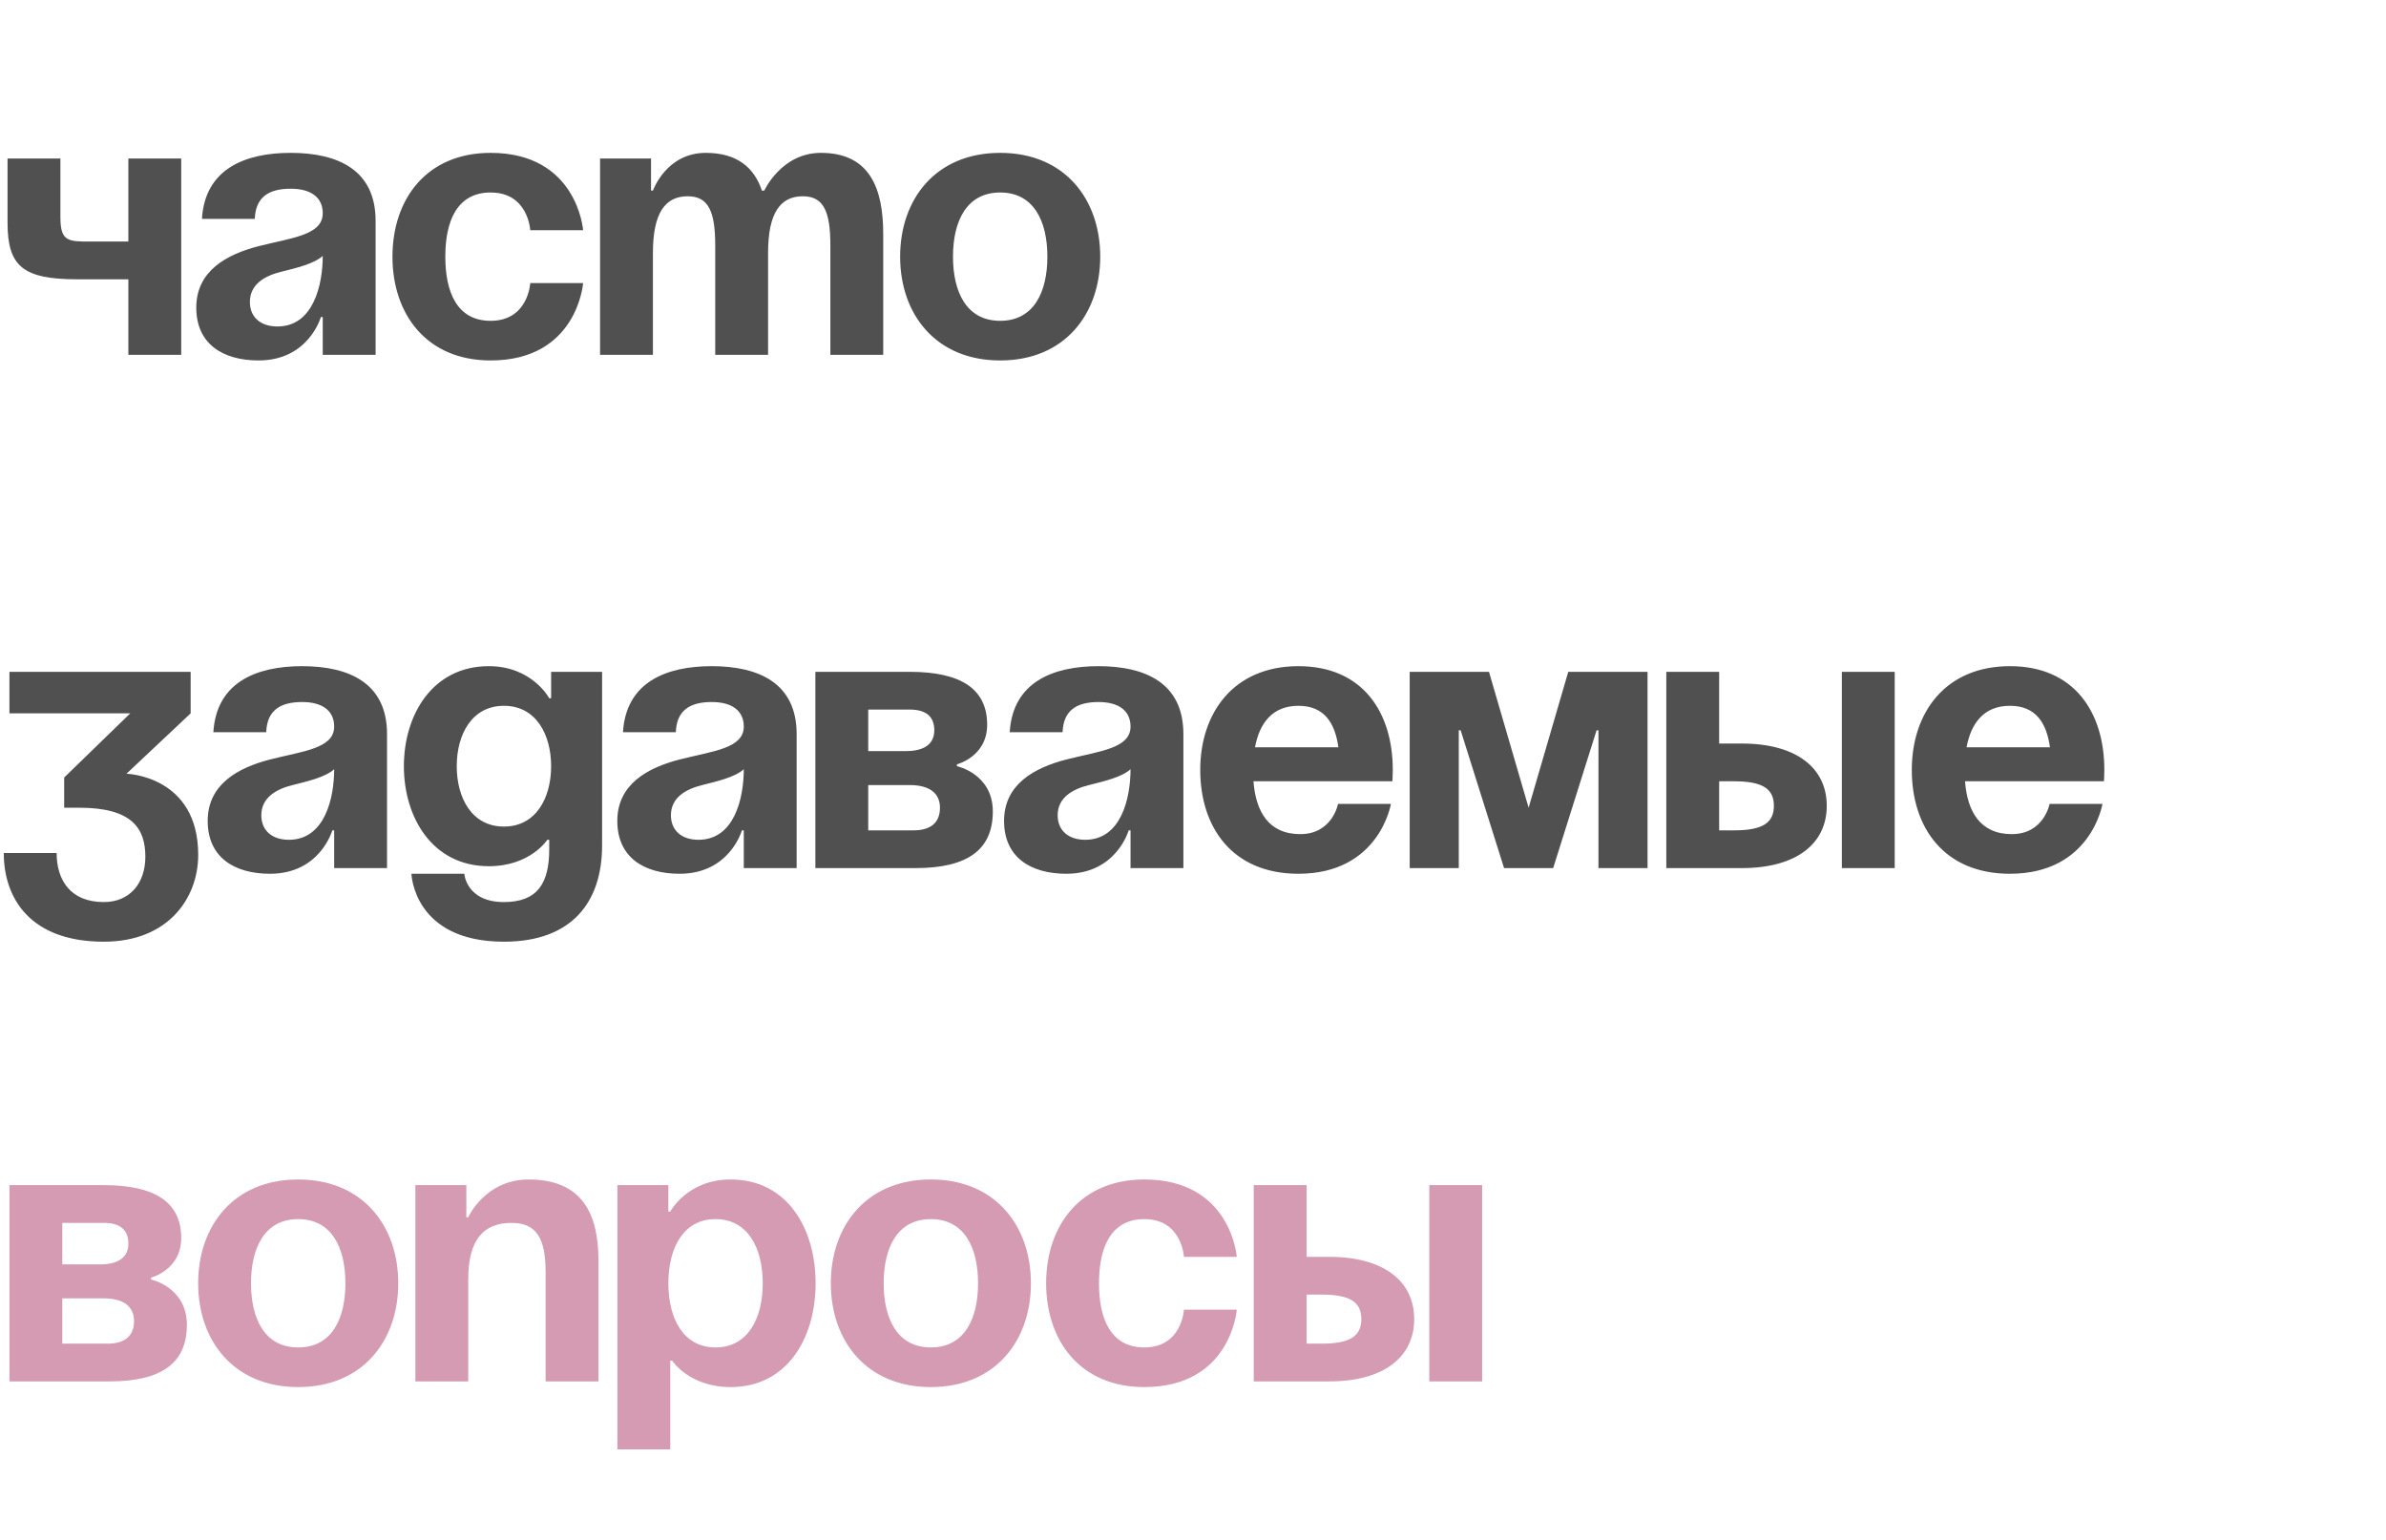
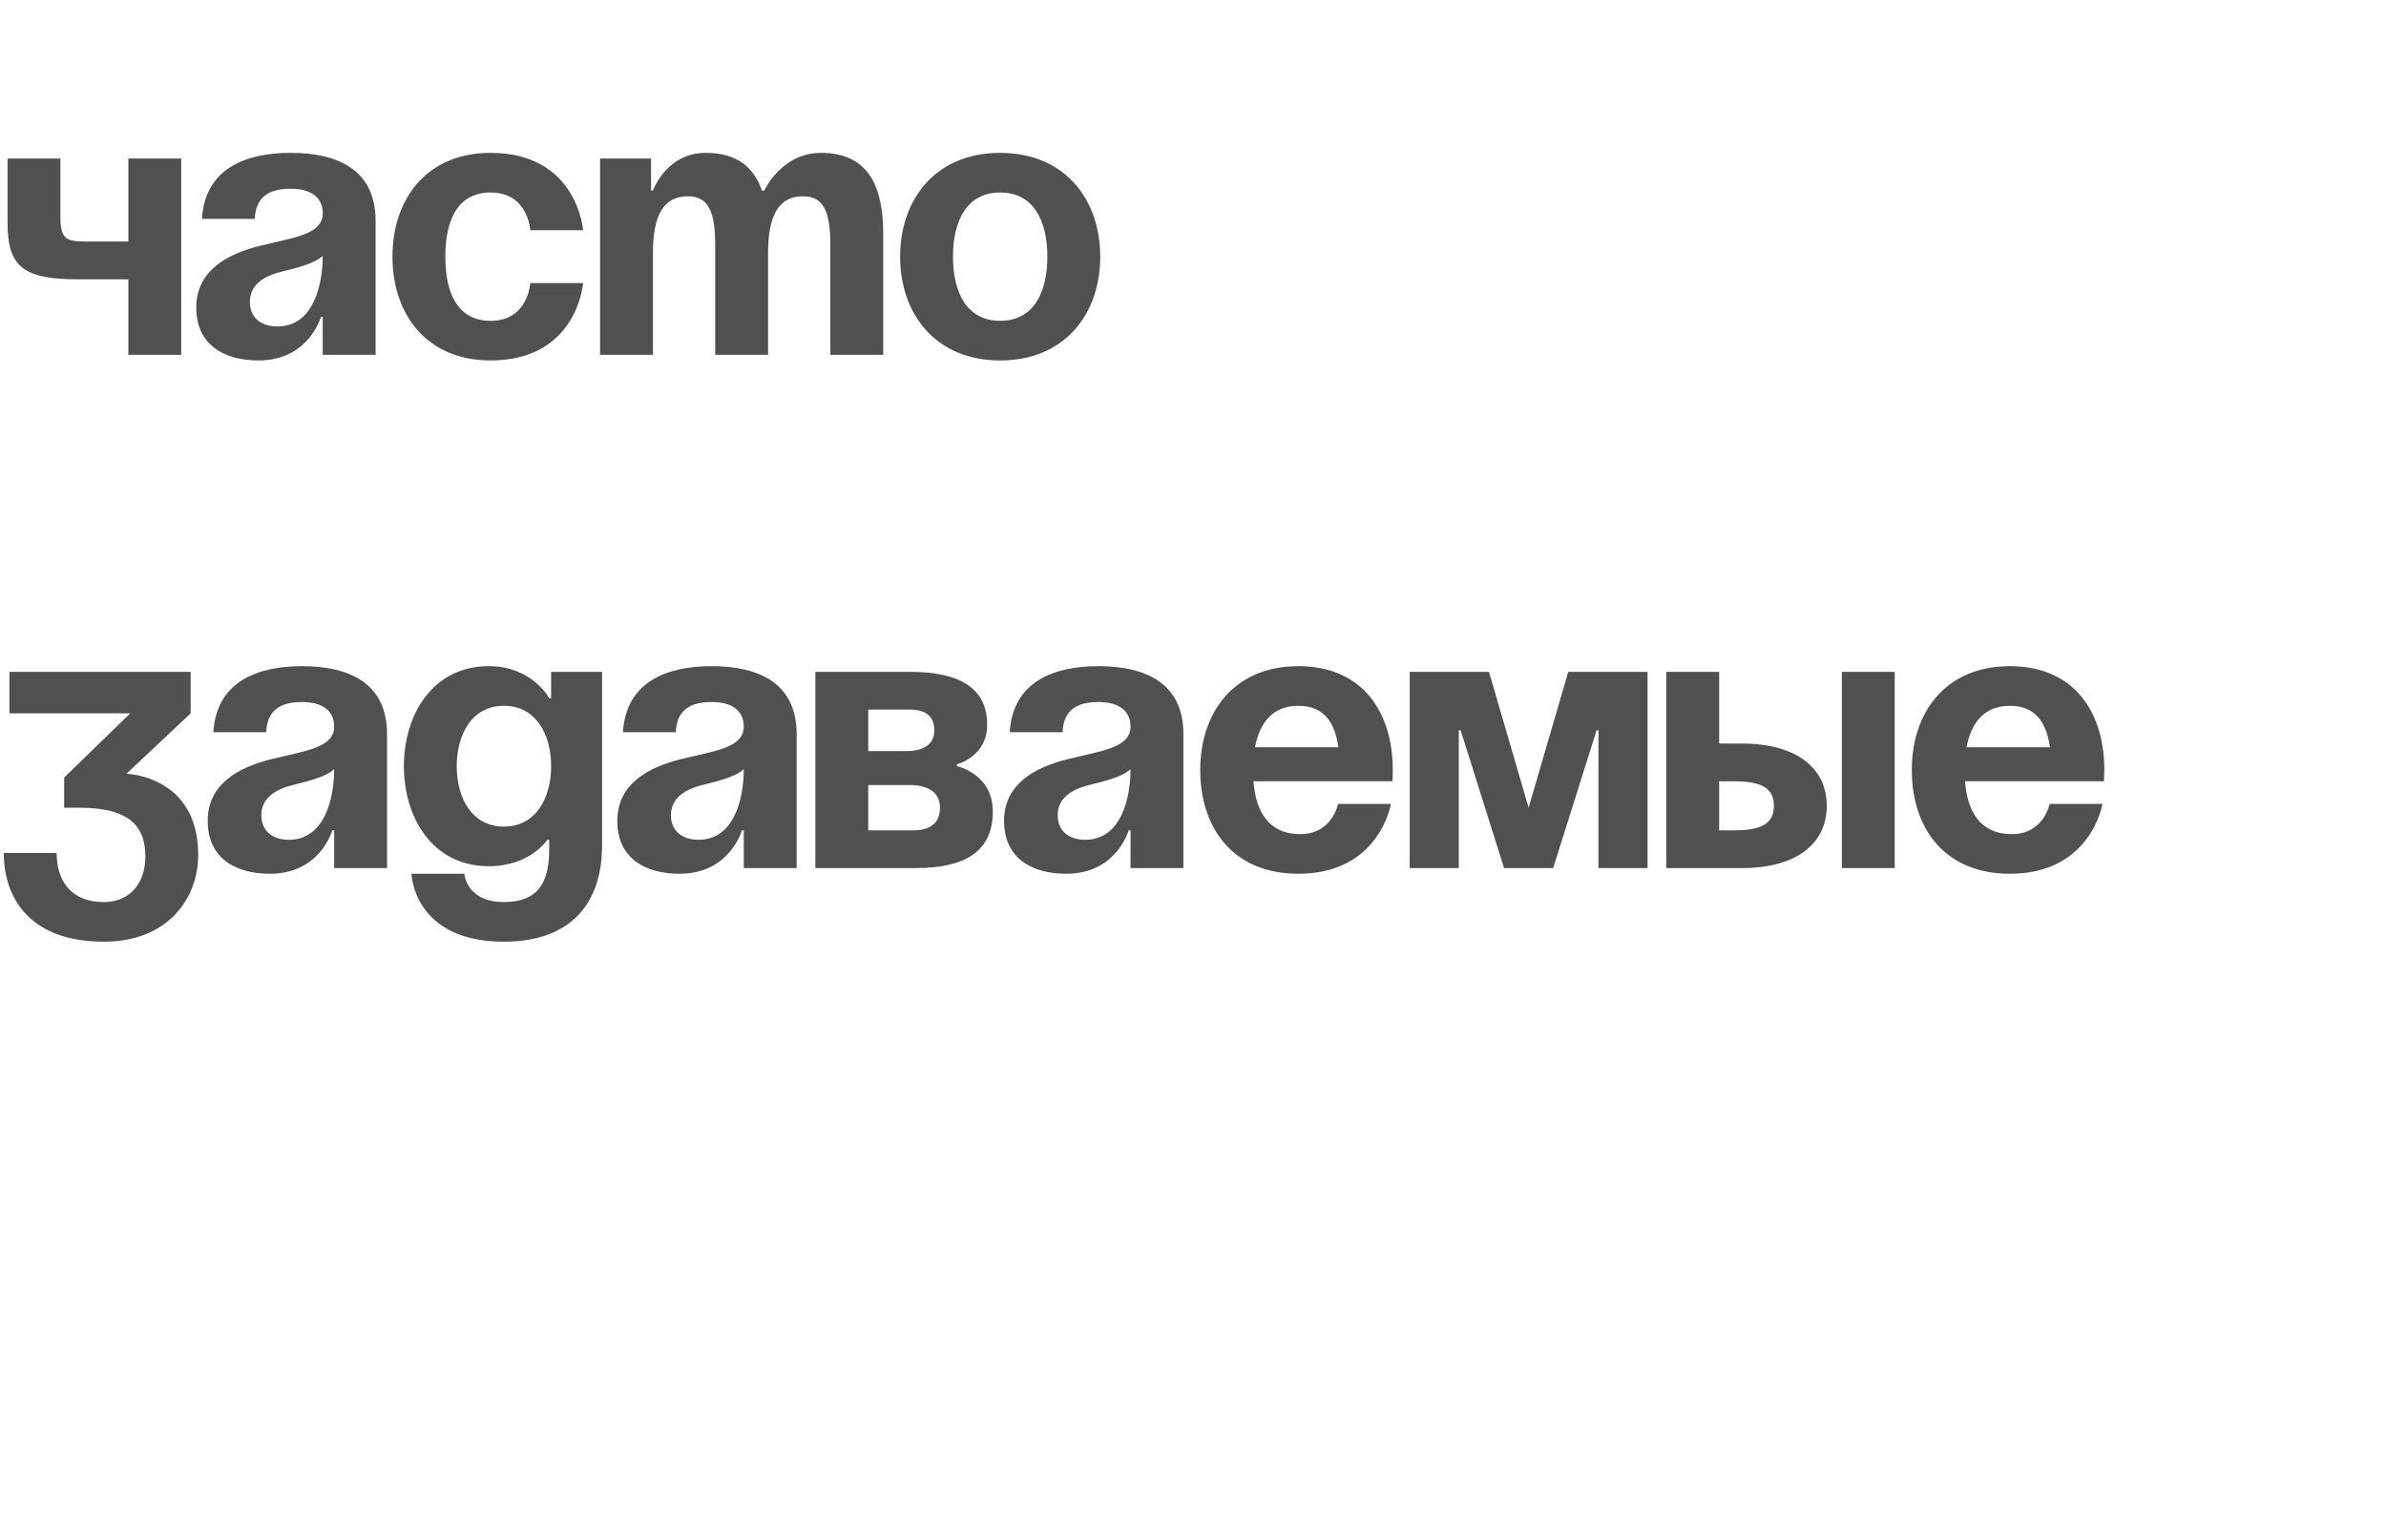
<svg xmlns="http://www.w3.org/2000/svg" width="316" height="204" viewBox="0 0 316 204" fill="none">
  <path d="M24 21H17V32H12C9 32 8 32 8 28.75V21H1V29.5C1 35.25 3 37 10.25 37H17V47H24V21ZM33.744 29C33.844 26.2 35.494 25 38.494 25C41.244 25 42.744 26.2 42.744 28.25C42.744 31.15 38.644 31.5 34.294 32.6C29.994 33.7 25.994 35.9 25.994 40.75C25.994 45.55 29.494 47.75 34.244 47.75C40.894 47.75 42.494 42 42.494 42H42.744V47H49.744V29.25C49.744 22.5 44.744 20.25 38.494 20.25C32.494 20.25 27.144 22.35 26.744 29H33.744ZM42.744 33.9C42.744 37.75 41.494 43.25 36.744 43.25C34.494 43.25 33.094 42 33.094 40C33.094 37.7 34.994 36.55 37.244 36C39.244 35.5 41.594 34.95 42.744 33.9ZM51.977 34C51.977 41.6 56.477 47.75 64.977 47.75C76.477 47.75 77.227 37.5 77.227 37.5H70.227C70.227 37.5 69.977 42.5 64.977 42.5C60.527 42.5 58.977 38.7 58.977 34C58.977 29.3 60.527 25.5 64.977 25.5C69.977 25.5 70.227 30.5 70.227 30.5H77.227C77.227 30.5 76.477 20.25 64.977 20.25C56.477 20.25 51.977 26.4 51.977 34ZM94.723 47H101.723V33.5C101.723 28.25 103.323 26 106.323 26C109.073 26 109.973 28 109.973 32.5V47H116.973V31C116.973 25 115.223 20.25 108.723 20.25C103.473 20.25 101.223 25.25 101.223 25.25H100.973L100.923 25.3C99.923 22.25 97.673 20.25 93.473 20.25C88.223 20.25 86.473 25.25 86.473 25.25H86.223V21H79.473V47H86.473V33.5C86.473 28.25 88.073 26 91.073 26C93.823 26 94.723 28 94.723 32.5V47ZM126.213 34C126.213 29.3 128.013 25.5 132.463 25.5C136.913 25.5 138.713 29.3 138.713 34C138.713 38.7 136.913 42.5 132.463 42.5C128.013 42.5 126.213 38.7 126.213 34ZM119.213 34C119.213 41.6 123.913 47.75 132.463 47.75C141.013 47.75 145.713 41.6 145.713 34C145.713 26.4 141.013 20.25 132.463 20.25C123.913 20.25 119.213 26.4 119.213 34ZM1.25 94.5H17.25L8.5 103V107H10.5C17.5 107 19.25 109.75 19.25 113.5C19.25 117 17.2 119.5 13.75 119.5C9.25 119.5 7.5 116.5 7.5 113H0.5C0.5 119 4 124.75 13.75 124.75C22.25 124.75 26.25 119 26.25 113.25C26.25 102.75 16.75 102.5 16.75 102.5L25.25 94.5V89H1.25V94.5ZM35.258 97C35.358 94.2 37.008 93 40.008 93C42.758 93 44.258 94.2 44.258 96.25C44.258 99.15 40.158 99.5 35.808 100.6C31.508 101.7 27.508 103.9 27.508 108.75C27.508 113.55 31.008 115.75 35.758 115.75C42.408 115.75 44.008 110 44.008 110H44.258V115H51.258V97.25C51.258 90.5 46.258 88.25 40.008 88.25C34.008 88.25 28.658 90.35 28.258 97H35.258ZM44.258 101.9C44.258 105.75 43.008 111.25 38.258 111.25C36.008 111.25 34.608 110 34.608 108C34.608 105.7 36.508 104.55 38.758 104C40.758 103.5 43.108 102.95 44.258 101.9ZM79.74 89H72.99V92.5H72.74C72.74 92.5 70.49 88.25 64.74 88.25C57.24 88.25 53.49 94.75 53.49 101.5C53.49 108.25 57.24 114.75 64.74 114.75C70.24 114.75 72.49 111.25 72.49 111.25H72.74V112.5C72.74 117 71.19 119.5 66.74 119.5C61.74 119.5 61.49 115.75 61.49 115.75H54.49C54.49 115.75 54.74 124.75 66.74 124.75C75.74 124.75 79.74 119.5 79.74 112V89ZM72.99 101.5C72.99 105.7 70.99 109.5 66.74 109.5C62.49 109.5 60.49 105.7 60.49 101.5C60.49 97.3 62.49 93.5 66.74 93.5C70.99 93.5 72.99 97.3 72.99 101.5ZM89.506 97C89.606 94.2 91.256 93 94.256 93C97.006 93 98.506 94.2 98.506 96.25C98.506 99.15 94.406 99.5 90.056 100.6C85.756 101.7 81.756 103.9 81.756 108.75C81.756 113.55 85.256 115.75 90.006 115.75C96.656 115.75 98.256 110 98.256 110H98.506V115H105.506V97.25C105.506 90.5 100.506 88.25 94.256 88.25C88.256 88.25 82.906 90.35 82.506 97H89.506ZM98.506 101.9C98.506 105.75 97.256 111.25 92.506 111.25C90.256 111.25 88.856 110 88.856 108C88.856 105.7 90.756 104.55 93.006 104C95.006 103.5 97.356 102.95 98.506 101.9ZM107.988 115H121.238C128.238 115 131.488 112.5 131.488 107.5C131.488 102.5 126.738 101.5 126.738 101.5V101.25C126.738 101.25 130.738 100.25 130.738 96C130.738 91.25 127.238 89 120.488 89H107.988V115ZM120.488 104C122.988 104 124.488 105 124.488 107C124.488 109 123.238 110 120.988 110H114.988V104H120.488ZM114.988 99.5V94H120.488C122.738 94 123.738 95 123.738 96.75C123.738 98.5 122.488 99.5 119.988 99.5H114.988ZM140.727 97C140.827 94.2 142.477 93 145.477 93C148.227 93 149.727 94.2 149.727 96.25C149.727 99.15 145.627 99.5 141.277 100.6C136.977 101.7 132.977 103.9 132.977 108.75C132.977 113.55 136.477 115.75 141.227 115.75C147.877 115.75 149.477 110 149.477 110H149.727V115H156.727V97.25C156.727 90.5 151.727 88.25 145.477 88.25C139.477 88.25 134.127 90.35 133.727 97H140.727ZM149.727 101.9C149.727 105.75 148.477 111.25 143.727 111.25C141.477 111.25 140.077 110 140.077 108C140.077 105.7 141.977 104.55 144.227 104C146.227 103.5 148.577 102.95 149.727 101.9ZM158.959 102C158.959 109.6 163.209 115.75 171.959 115.75C182.709 115.75 184.209 106.5 184.209 106.5H177.209C177.209 106.5 176.459 110.5 172.209 110.5C168.009 110.5 166.309 107.5 166.009 103.5H184.409C184.409 103.5 184.459 102.6 184.459 102C184.459 94.4 180.509 88.25 171.959 88.25C163.409 88.25 158.959 94.4 158.959 102ZM171.959 93.5C175.409 93.5 176.809 95.8 177.259 99H166.209C166.809 95.8 168.509 93.5 171.959 93.5ZM218.199 89H207.699L202.449 107L197.199 89H186.699V115H193.199V96.75H193.449L199.199 115H205.699L211.449 96.75H211.699V115H218.199V89ZM220.684 115H230.684C237.934 115 241.934 111.75 241.934 106.75C241.934 101.75 237.934 98.5 230.684 98.5H227.684V89H220.684V115ZM229.684 103.5C233.434 103.5 234.934 104.5 234.934 106.75C234.934 109 233.434 110 229.684 110H227.684V103.5H229.684ZM250.934 89H243.934V115H250.934V89ZM253.197 102C253.197 109.6 257.447 115.75 266.197 115.75C276.947 115.75 278.447 106.5 278.447 106.5H271.447C271.447 106.5 270.697 110.5 266.447 110.5C262.247 110.5 260.547 107.5 260.247 103.5H278.647C278.647 103.5 278.697 102.6 278.697 102C278.697 94.4 274.747 88.25 266.197 88.25C257.647 88.25 253.197 94.4 253.197 102ZM266.197 93.5C269.647 93.5 271.047 95.8 271.497 99H260.447C261.047 95.8 262.747 93.5 266.197 93.5Z" fill="#505050" />
-   <path d="M1.25 183H14.5C21.5 183 24.75 180.5 24.75 175.5C24.75 170.5 20 169.5 20 169.5V169.25C20 169.25 24 168.25 24 164C24 159.25 20.5 157 13.75 157H1.25V183ZM13.75 172C16.25 172 17.75 173 17.75 175C17.75 177 16.5 178 14.25 178H8.25V172H13.75ZM8.25 167.5V162H13.75C16 162 17 163 17 164.75C17 166.5 15.75 167.5 13.25 167.5H8.25ZM33.244 170C33.244 165.3 35.044 161.5 39.494 161.5C43.944 161.5 45.744 165.3 45.744 170C45.744 174.7 43.944 178.5 39.494 178.5C35.044 178.5 33.244 174.7 33.244 170ZM26.244 170C26.244 177.6 30.944 183.75 39.494 183.75C48.044 183.75 52.744 177.6 52.744 170C52.744 162.4 48.044 156.25 39.494 156.25C30.944 156.25 26.244 162.4 26.244 170ZM55.01 183H62.01V169.5C62.01 164.25 64.01 162 67.76 162C71.01 162 72.26 164 72.26 168.5V183H79.26V167C79.26 161 77.26 156.25 70.01 156.25C64.26 156.25 62.01 161.25 62.01 161.25H61.76V157H55.01V183ZM81.768 192H88.768V180.25H89.018C89.018 180.25 91.268 183.75 96.768 183.75C104.268 183.75 108.018 177.25 108.018 170C108.018 162.75 104.268 156.25 96.768 156.25C91.018 156.25 88.768 160.5 88.768 160.5H88.518V157H81.768V192ZM88.518 170C88.518 165.3 90.518 161.5 94.768 161.5C99.018 161.5 101.018 165.3 101.018 170C101.018 174.7 99.018 178.5 94.768 178.5C90.518 178.5 88.518 174.7 88.518 170ZM117.033 170C117.033 165.3 118.833 161.5 123.283 161.5C127.733 161.5 129.533 165.3 129.533 170C129.533 174.7 127.733 178.5 123.283 178.5C118.833 178.5 117.033 174.7 117.033 170ZM110.033 170C110.033 177.6 114.733 183.75 123.283 183.75C131.833 183.75 136.533 177.6 136.533 170C136.533 162.4 131.833 156.25 123.283 156.25C114.733 156.25 110.033 162.4 110.033 170ZM138.549 170C138.549 177.6 143.049 183.75 151.549 183.75C163.049 183.75 163.799 173.5 163.799 173.5H156.799C156.799 173.5 156.549 178.5 151.549 178.5C147.099 178.5 145.549 174.7 145.549 170C145.549 165.3 147.099 161.5 151.549 161.5C156.549 161.5 156.799 166.5 156.799 166.5H163.799C163.799 166.5 163.049 156.25 151.549 156.25C143.049 156.25 138.549 162.4 138.549 170ZM166.045 183H176.045C183.295 183 187.295 179.75 187.295 174.75C187.295 169.75 183.295 166.5 176.045 166.5H173.045V157H166.045V183ZM175.045 171.5C178.795 171.5 180.295 172.5 180.295 174.75C180.295 177 178.795 178 175.045 178H173.045V171.5H175.045ZM196.295 157H189.295V183H196.295V157Z" fill="#D49BB2" />
</svg>